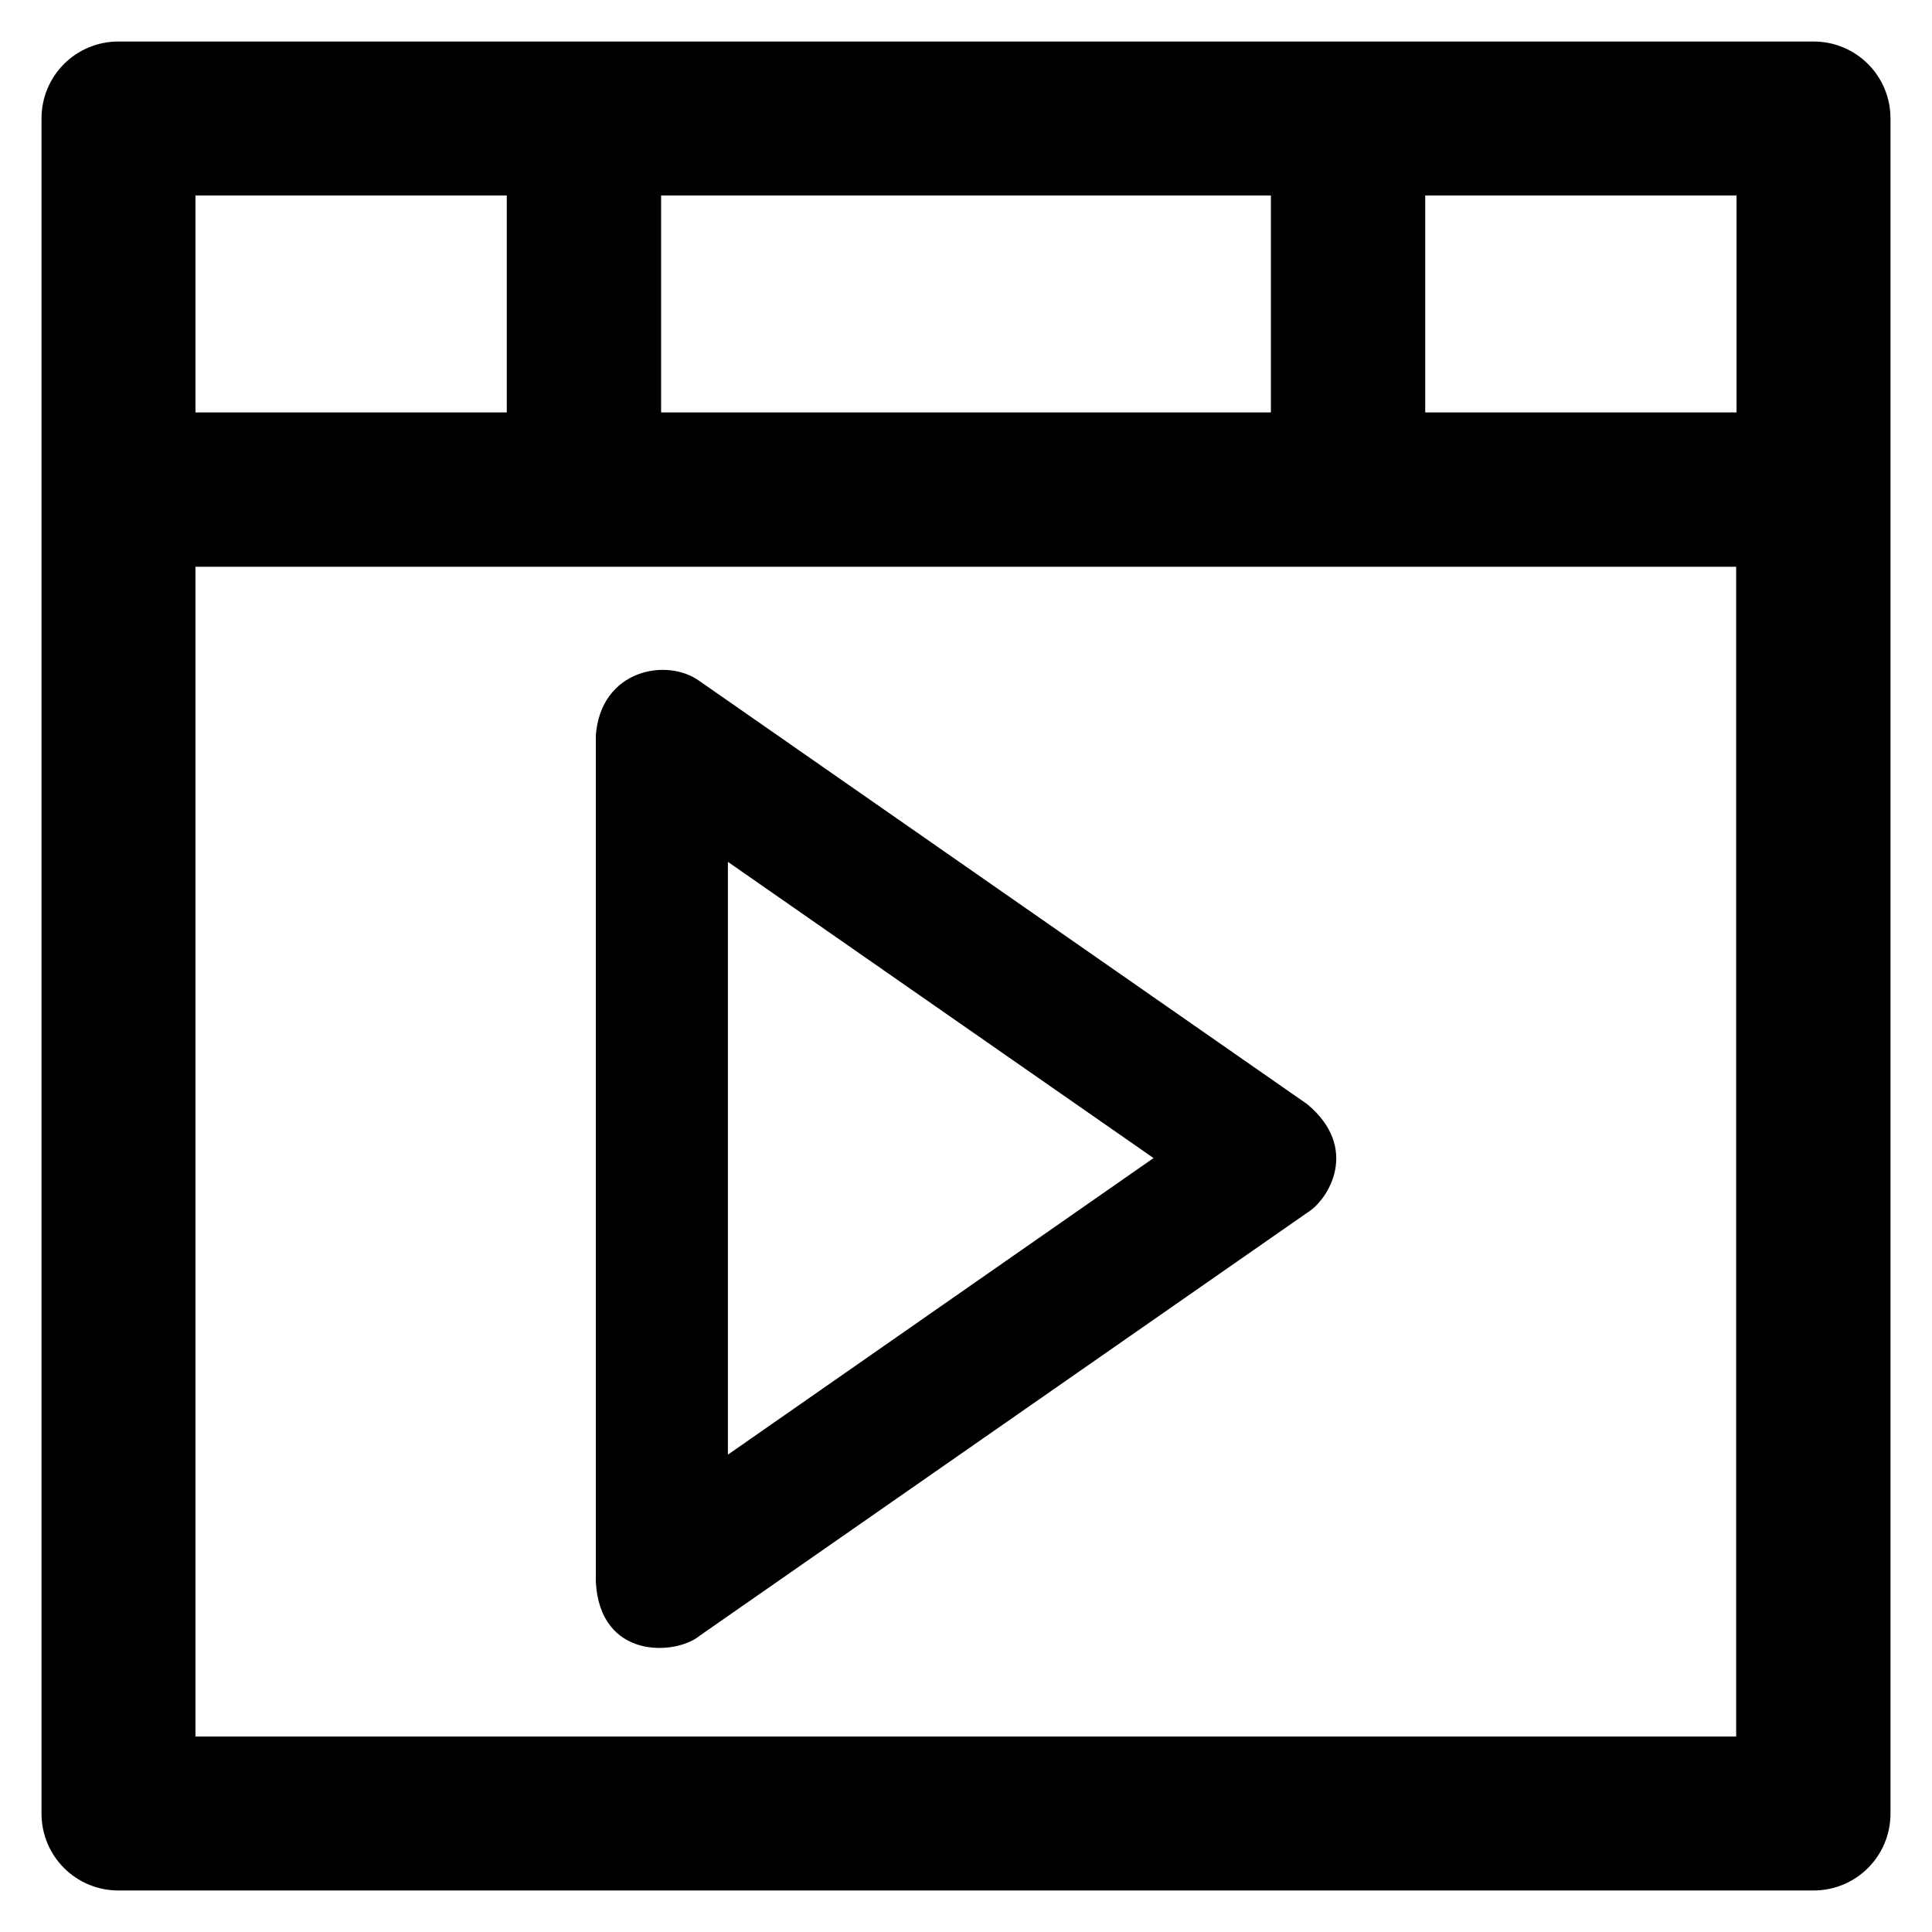
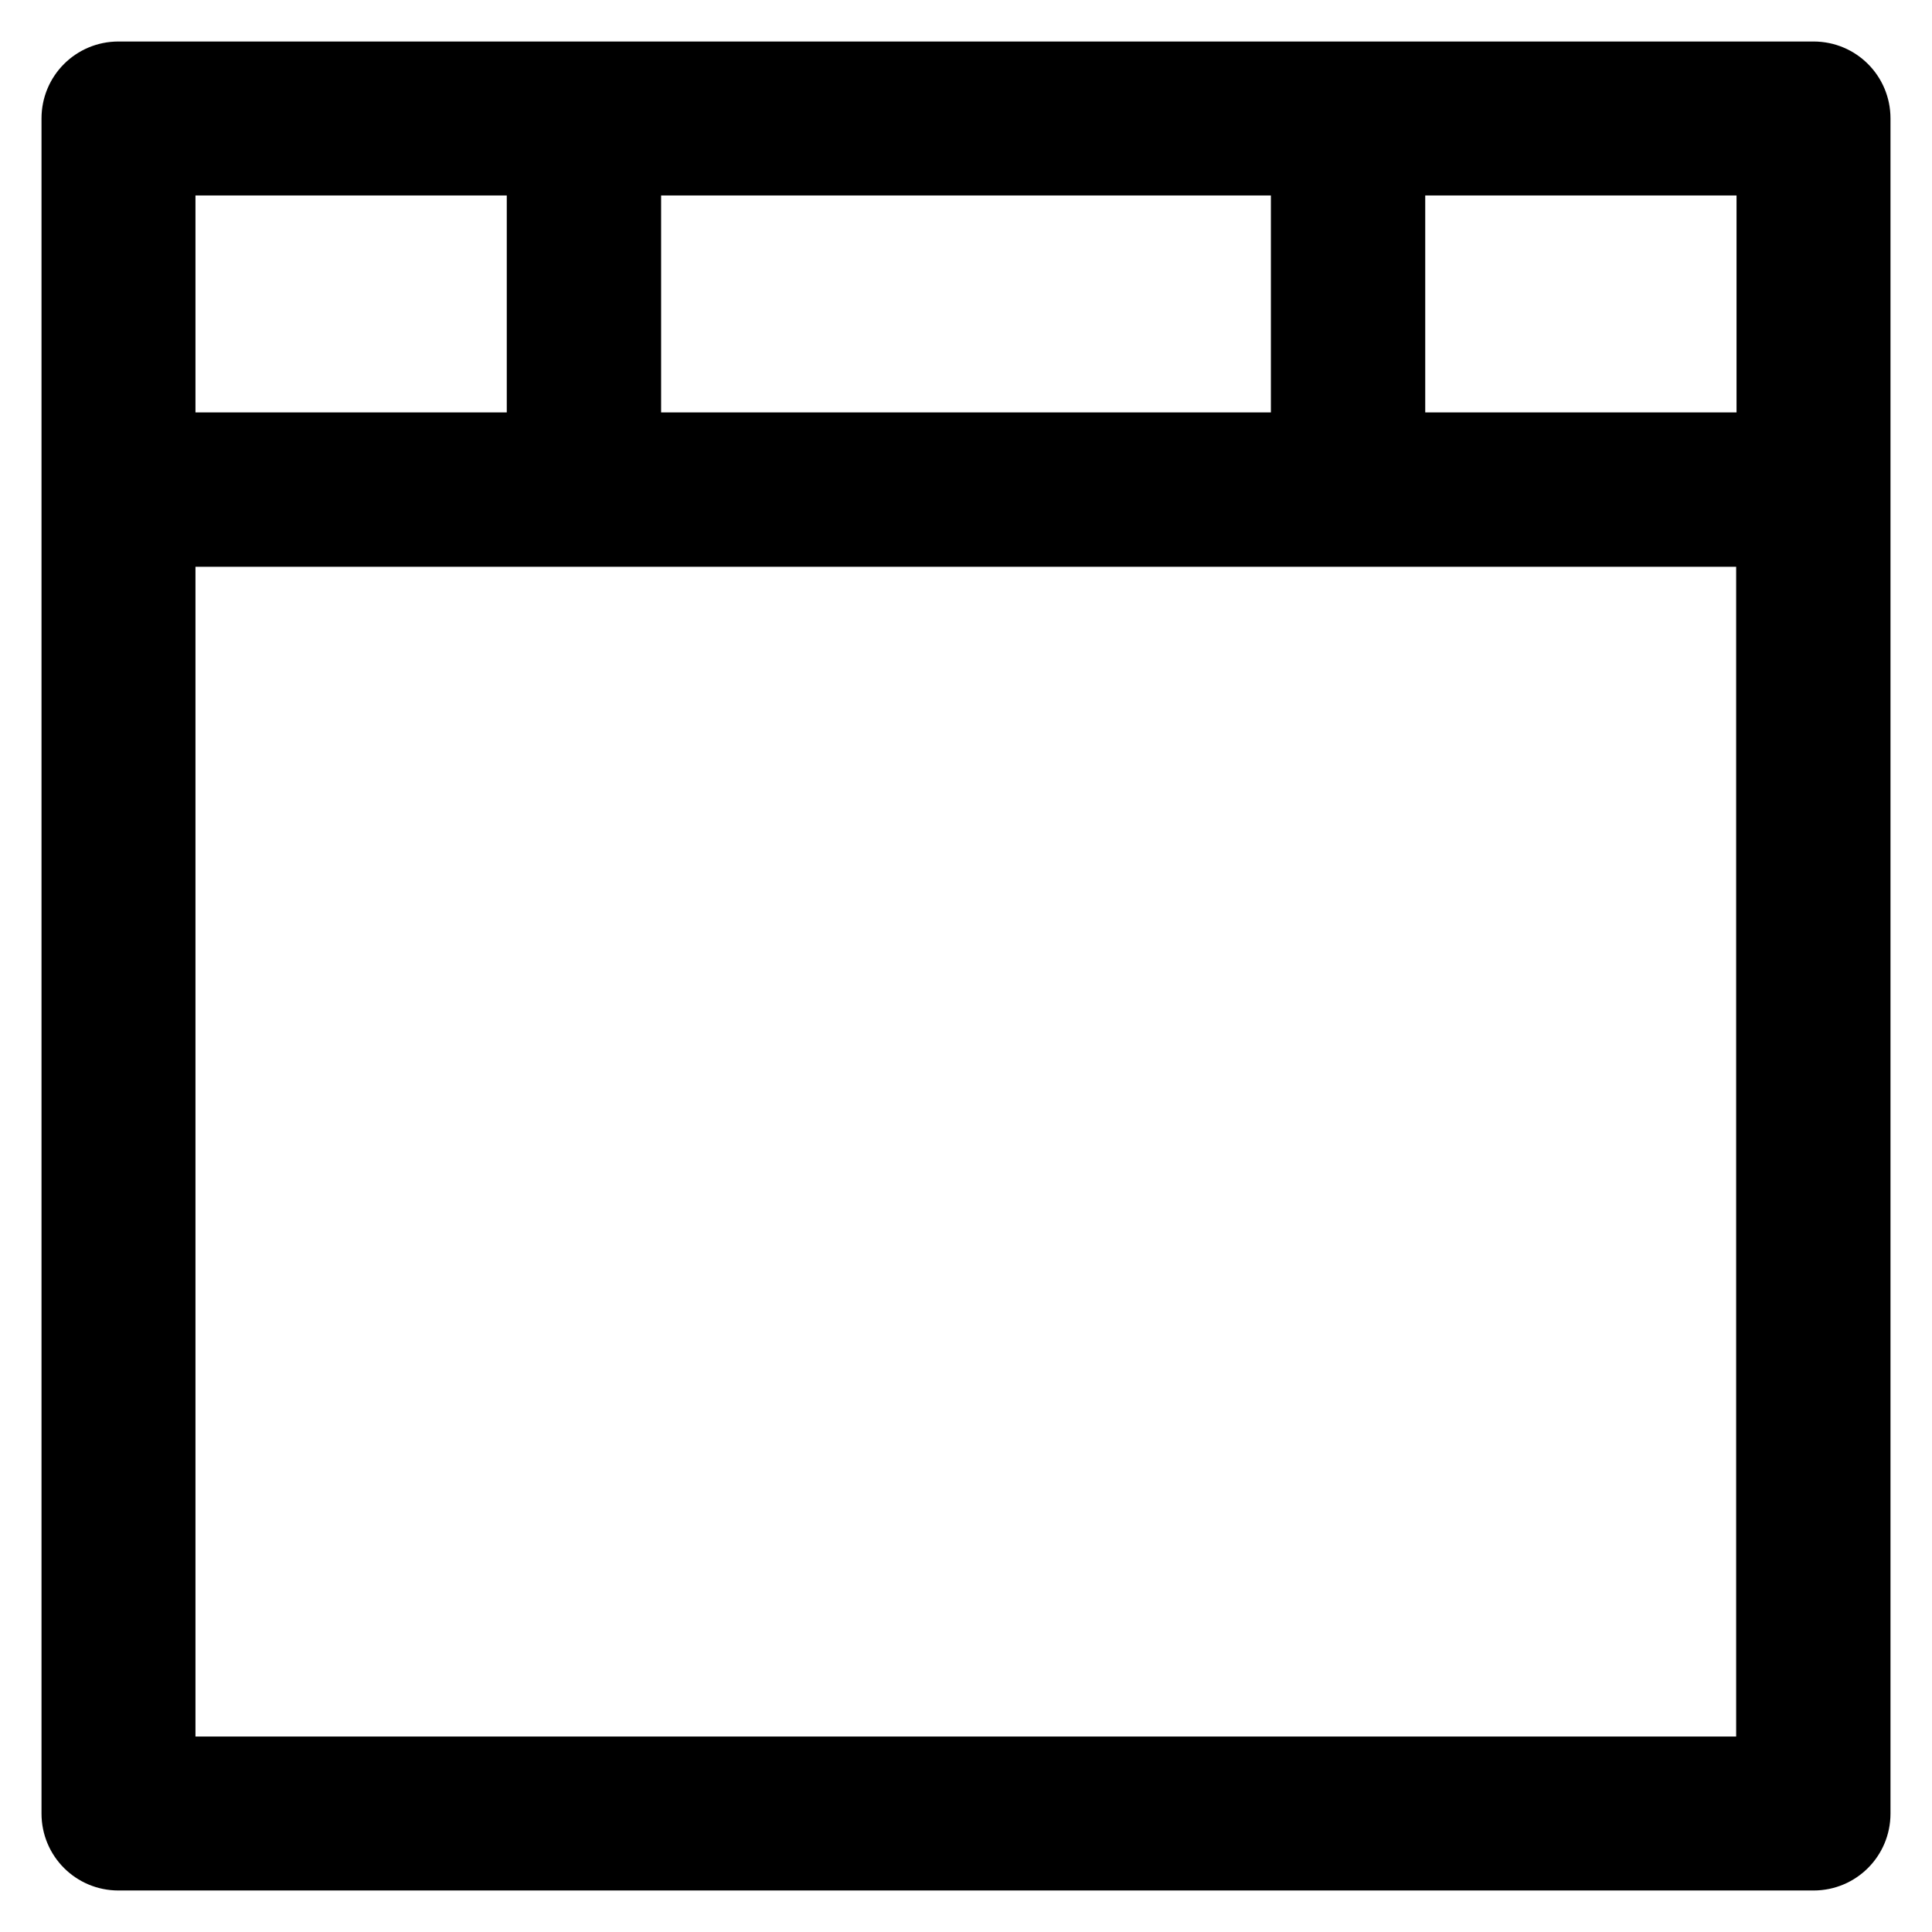
<svg xmlns="http://www.w3.org/2000/svg" fill="#000000" height="800px" width="800px" version="1.1" viewBox="0 0 512 512" enable-background="new 0 0 512 512">
  <g>
-     <path d="m346.4,292.6l-161-112.1c-8.6-6.3-26.2-3.1-27.5,14.4v224.2c1,20.8 21.2,19.6 27.5,14.4l161-112.1c5.8-3.5 14-17.2 0-28.8zm-153.5,92.9v-157.1l112.8,78.5-112.8,78.6z" />
    <path d="M480.6,11H31.4C20.1,11,11,20.1,11,31.4v449.2c0,11.3,9.1,20.4,20.4,20.4h449.2c11.3,0,20.4-9.1,20.4-20.4V31.4   C501,20.1,491.9,11,480.6,11z M460.2,109.3h-82.5V51.8h82.5V109.3z M175.2,109.3V51.8h161.6v57.5H175.2z M134.3,51.8v57.5H51.8   V51.8H134.3z M51.8,460.2v-310h408.3v310H51.8z" />
  </g>
</svg>